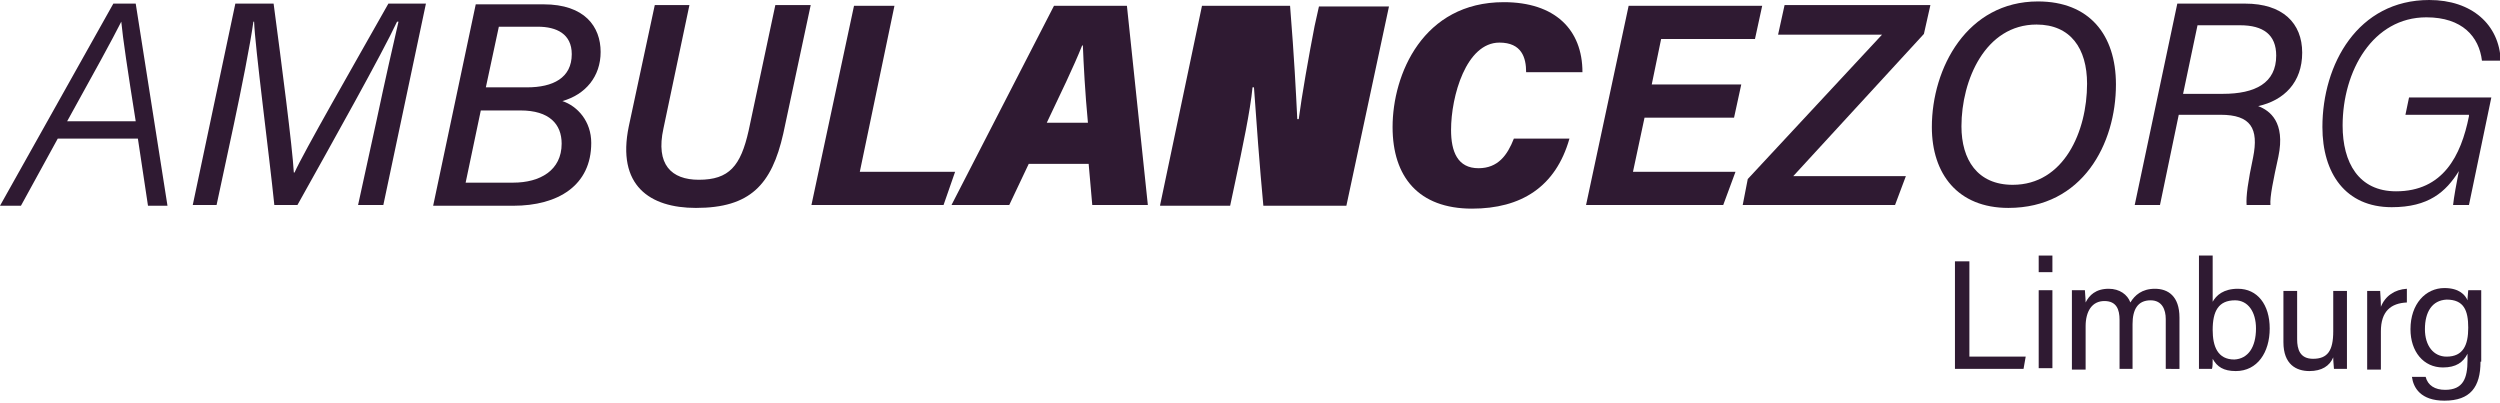
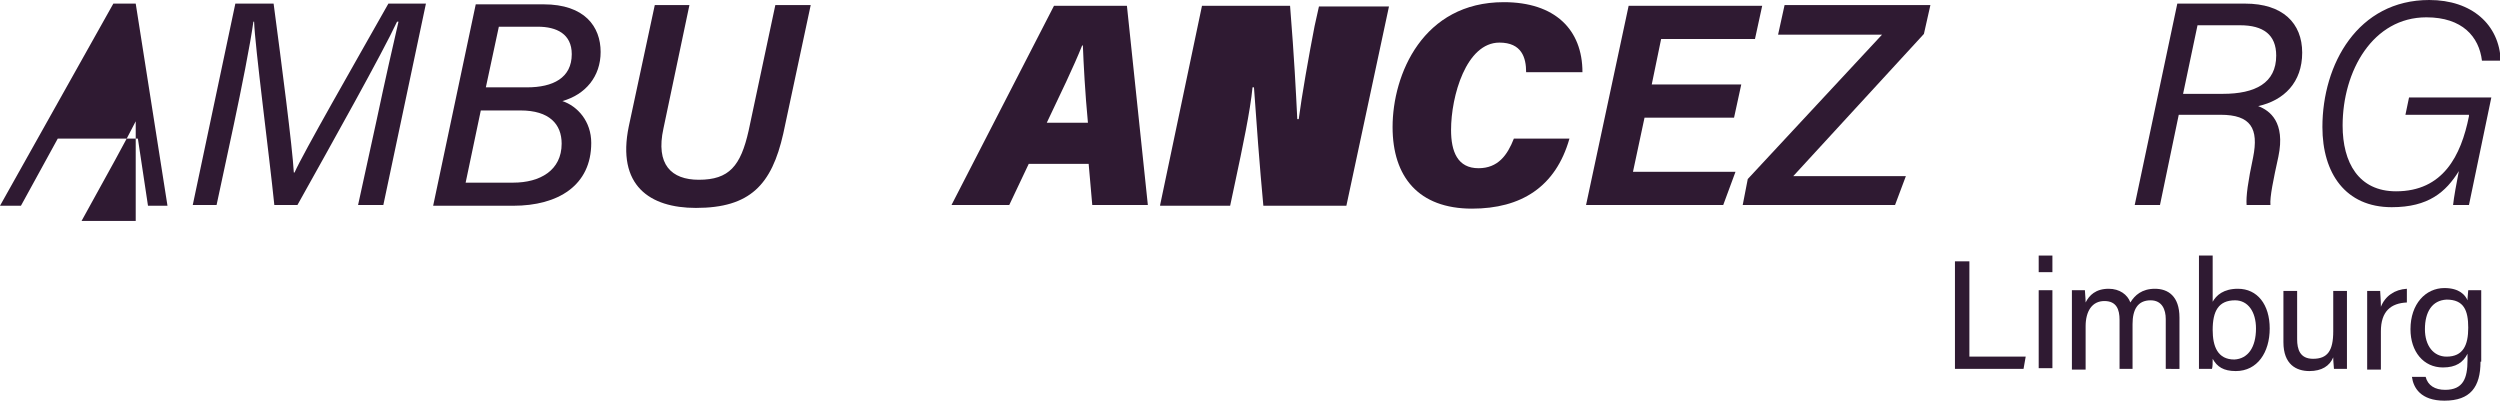
<svg xmlns="http://www.w3.org/2000/svg" xmlns:xlink="http://www.w3.org/1999/xlink" version="1.1" id="Laag_1" x="0px" y="0px" viewBox="0 0 346.3 55.8" style="enable-background:new 0 0 346.3 55.8;" xml:space="preserve">
  <style type="text/css">
	.st0{fill:#2F1A32;}
	.st1{clip-path:url(#SVGID_00000123407601299604826350000000035820538453188794_);fill:#2F1A32;}
</style>
  <polygon class="st0" points="270.8,36.2 272.8,36.2 272.8,49.4 280.6,49.4 280.3,51.1 270.8,51.1 " />
  <path class="st0" d="M282.4,40.2h1.9v10.8h-1.9V40.2z M282.4,35.4h1.9v2.3h-1.9V35.4z" />
  <g>
    <defs>
      <rect id="SVGID_1_" y="-19.5" width="346.3" height="94" />
    </defs>
    <clipPath id="SVGID_00000111877397150425724190000010053338983122627474_">
      <use xlink:href="#SVGID_1_" style="overflow:visible;" />
    </clipPath>
    <path style="clip-path:url(#SVGID_00000111877397150425724190000010053338983122627474_);fill:#2F1A32;" d="M287,43   c0-0.9,0-1.9,0-2.8h1.8c0,0.3,0.1,1.1,0.1,1.7c0.5-1,1.4-1.9,3.2-1.9c1.5,0,2.6,0.8,3,1.9c0.6-1,1.6-1.9,3.4-1.9c1.8,0,3.4,1,3.4,4   v7.1H300v-6.9c0-1.3-0.5-2.6-2.1-2.6c-1.8,0-2.5,1.3-2.5,3.3v6.2h-1.8v-6.8c0-1.4-0.4-2.6-2.1-2.6c-1.7,0-2.6,1.4-2.6,3.5v6H287V43   z" />
    <path style="clip-path:url(#SVGID_00000111877397150425724190000010053338983122627474_);fill:#2F1A32;" d="M312.5,45.5   c0-2.3-1.1-3.9-2.9-3.9c-2.3,0-3.1,1.5-3.1,4.1c0,2.3,0.7,4.1,3,4.1C311.4,49.7,312.5,48.1,312.5,45.5 M304.6,35.4h1.9v6.4   C307,40.9,308,40,310,40c2.7,0,4.4,2.2,4.4,5.5c0,3.3-1.7,5.9-4.7,5.9c-1.7,0-2.6-0.6-3.2-1.7c0,0.6,0,1.1-0.1,1.4h-1.8   c0-1.2,0-2.4,0-3.6V35.4z" />
    <path style="clip-path:url(#SVGID_00000111877397150425724190000010053338983122627474_);fill:#2F1A32;" d="M325.1,47.9   c0,1.1,0,2.5,0,3.2h-1.8c0-0.3-0.1-0.9-0.1-1.6c-0.5,1.2-1.6,1.9-3.3,1.9c-1.8,0-3.6-0.9-3.6-4v-7.1h1.9V47c0,1.4,0.4,2.7,2.2,2.7   c2,0,2.8-1.1,2.8-3.8v-5.6h1.9V47.9z" />
    <path style="clip-path:url(#SVGID_00000111877397150425724190000010053338983122627474_);fill:#2F1A32;" d="M327.9,43.2   c0-1.5,0-2.4,0-2.9h1.8c0,0.3,0.1,1.2,0.1,2.2c0.6-1.5,1.9-2.4,3.6-2.5v1.9c-2.2,0.1-3.6,1.2-3.6,4v5.3h-1.9V43.2z" />
    <path style="clip-path:url(#SVGID_00000111877397150425724190000010053338983122627474_);fill:#2F1A32;" d="M335.9,45.6   c0,2.3,1.2,3.8,3,3.8c2.3,0,3-1.6,3-4c0-2.4-0.6-3.9-3-3.9C336.9,41.6,335.9,43.2,335.9,45.6 M343.6,50.1c0,3.5-1.4,5.4-5,5.4   c-3.3,0-4.3-1.8-4.5-3.3h1.9c0.3,1.2,1.3,1.8,2.7,1.8c2.5,0,3.1-1.6,3.1-4.1v-0.9c-0.6,1.2-1.6,1.9-3.4,1.9c-2.7,0-4.5-2.2-4.5-5.3   c0-3.5,2.1-5.7,4.7-5.7c2.1,0,2.9,1,3.2,1.7c0-0.5,0.1-1.2,0.1-1.4h1.8c0,0.6,0,2.1,0,3.1V50.1z" />
-     <path style="clip-path:url(#SVGID_00000111877397150425724190000010053338983122627474_);fill:#2F1A32;" d="M18.8,16.8   C17.7,9.9,17,5.2,16.8,3h0c-1.2,2.4-3.9,7.3-7.5,13.8H18.8z M8,19.2l-5.1,9.3H0l15.7-28h3.1l4.4,28h-2.7l-1.4-9.3H8z" />
+     <path style="clip-path:url(#SVGID_00000111877397150425724190000010053338983122627474_);fill:#2F1A32;" d="M18.8,16.8   h0c-1.2,2.4-3.9,7.3-7.5,13.8H18.8z M8,19.2l-5.1,9.3H0l15.7-28h3.1l4.4,28h-2.7l-1.4-9.3H8z" />
    <path style="clip-path:url(#SVGID_00000111877397150425724190000010053338983122627474_);fill:#2F1A32;" d="M52.2,16.5   c1.1-5.2,2.3-10.5,3-13.5H55c-2,4.3-9,16.8-13.8,25.4h-3.2C37.3,21.5,35.3,6.3,35.2,3h-0.1c-0.4,3-1.7,9.5-2.7,14.2L30,28.4h-3.3   l5.9-27.9h5.3c1.1,8.3,2.6,19.8,2.8,23.4h0.1c1.2-2.7,8.2-14.9,13-23.4H59l-5.9,27.9h-3.5L52.2,16.5z" />
    <path style="clip-path:url(#SVGID_00000111877397150425724190000010053338983122627474_);fill:#2F1A32;" d="M73,12.1   c3.6,0,6.2-1.3,6.2-4.6c0-2.8-2.1-3.8-4.7-3.8h-5.4l-1.8,8.4H73z M64.5,25.3h6.6c3.7,0,6.7-1.7,6.7-5.4c0-2.7-1.7-4.6-5.7-4.6h-5.5   L64.5,25.3z M65.9,0.6h9.4c5.7,0,7.9,3.1,7.9,6.6c0,3.4-2.1,5.9-5.3,6.8c2.1,0.7,4,2.8,4,5.8c0,5.9-4.6,8.7-10.8,8.7H60L65.9,0.6z" />
    <path style="clip-path:url(#SVGID_00000111877397150425724190000010053338983122627474_);fill:#2F1A32;" d="M95.5,0.7l-3.6,17.1   c-1.1,5,1.1,7.1,4.9,7.1c4.2,0,5.8-1.9,6.9-6.8l3.7-17.4h4.9l-3.8,17.8c-1.6,7.1-4.6,10.3-12.1,10.3c-6.4,0-11-3.1-9.3-11.3   l3.6-16.8H95.5z" />
-     <polygon style="clip-path:url(#SVGID_00000111877397150425724190000010053338983122627474_);fill:#2F1A32;" points="118.3,0.8   123.9,0.8 119.1,23.8 132.3,23.8 130.7,28.4 112.4,28.4  " />
    <path style="clip-path:url(#SVGID_00000111877397150425724190000010053338983122627474_);fill:#2F1A32;" d="M150.7,17   c-0.4-4.2-0.6-8.1-0.7-10.7h-0.1c-1.2,3-3,6.7-4.9,10.7H150.7z M142.5,22.7l-2.7,5.7h-8L146,0.8h10.1l2.9,27.6h-7.7l-0.5-5.7H142.5   z" />
    <path style="clip-path:url(#SVGID_00000111877397150425724190000010053338983122627474_);fill:#2F1A32;" d="M160.7,28.4l5.8-27.6   h12.2c0.6,7.5,0.8,11.7,1,15.7h0.2c0.4-3.1,1.4-8.8,2.2-12.9l0.6-2.7h9.7l-5.9,27.6H175c-0.5-5.3-1-12-1.3-16.4h-0.2   c-0.3,3.2-1.4,8.4-2.4,13.1l-0.7,3.3H160.7z" />
    <path style="clip-path:url(#SVGID_00000111877397150425724190000010053338983122627474_);fill:#2F1A32;" d="M217.4,19.2   c-1.9,6.7-6.7,9.7-13.5,9.7c-7.4,0-11-4.4-11-11.3c0-7.3,4.2-17.3,15.4-17.3c7.1,0,10.9,3.8,10.9,9.7h-7.8c0-2-0.6-4.1-3.7-4.1   c-4.6,0-6.7,7.4-6.7,12.1c0,3,0.9,5.3,3.8,5.3c2.7,0,4-1.8,4.9-4.1H217.4z" />
    <polygon style="clip-path:url(#SVGID_00000111877397150425724190000010053338983122627474_);fill:#2F1A32;" points="240.2,16.3   227.8,16.3 226.2,23.8 240.4,23.8 238.7,28.4 219.7,28.4 225.6,0.8 244.1,0.8 243.1,5.4 230.1,5.4 228.8,11.7 241.2,11.7  " />
    <polygon style="clip-path:url(#SVGID_00000111877397150425724190000010053338983122627474_);fill:#2F1A32;" points="242.1,24.8   260.7,4.8 246.3,4.8 247.2,0.7 267.4,0.7 266.5,4.7 248.4,24.4 264,24.4 262.5,28.4 241.4,28.4  " />
-     <path style="clip-path:url(#SVGID_00000111877397150425724190000010053338983122627474_);fill:#2F1A32;" d="M271.7,17.5   c0,4.6,2.2,8.1,7.1,8.1c7.1,0,10.3-7.4,10.3-14c0-4.9-2.3-8.2-7-8.2C275,3.4,271.7,11.1,271.7,17.5 M293.1,11.7   c0,8.2-4.6,17.1-14.9,17.1c-7,0-10.6-4.7-10.6-11.2c0-8.2,4.9-17.4,14.7-17.4C289.4,0.2,293.1,4.8,293.1,11.7" />
    <path style="clip-path:url(#SVGID_00000111877397150425724190000010053338983122627474_);fill:#2F1A32;" d="M302.4,13h5.5   c4.5,0,7.4-1.5,7.4-5.3c0-2.9-1.8-4.2-5-4.2h-5.9L302.4,13z M301.8,15.9l-2.6,12.5h-3.5l5.9-27.9h9.4c5.2,0,7.9,2.7,7.9,6.8   c0,4.1-2.5,6.6-6.1,7.4c1.6,0.6,3.8,2.2,2.8,7c-0.7,3.2-1.2,5.6-1.1,6.7h-3.3c-0.1-1.2,0.2-3.3,0.9-6.6c0.8-4-0.3-5.9-4.5-5.9   H301.8z" />
    <path style="clip-path:url(#SVGID_00000111877397150425724190000010053338983122627474_);fill:#2F1A32;" d="M342,28.4h-2.2   c0.1-1,0.5-3.2,0.8-4.7c-1.8,2.9-4.2,5-9.3,5c-6.4,0-9.6-4.7-9.6-11.1c0-8.7,4.9-17.6,14.8-17.6c5.9,0,9.7,3.4,9.9,8.4h-2.6   c-0.4-3.3-2.7-6-7.7-6c-7.4,0-11.6,7.4-11.6,15c0,5.1,2.2,9.1,7.4,9.1c6.5,0,9-4.9,10.1-10.4l0-0.2h-8.8l0.5-2.4h11.4L342,28.4z" />
  </g>
</svg>